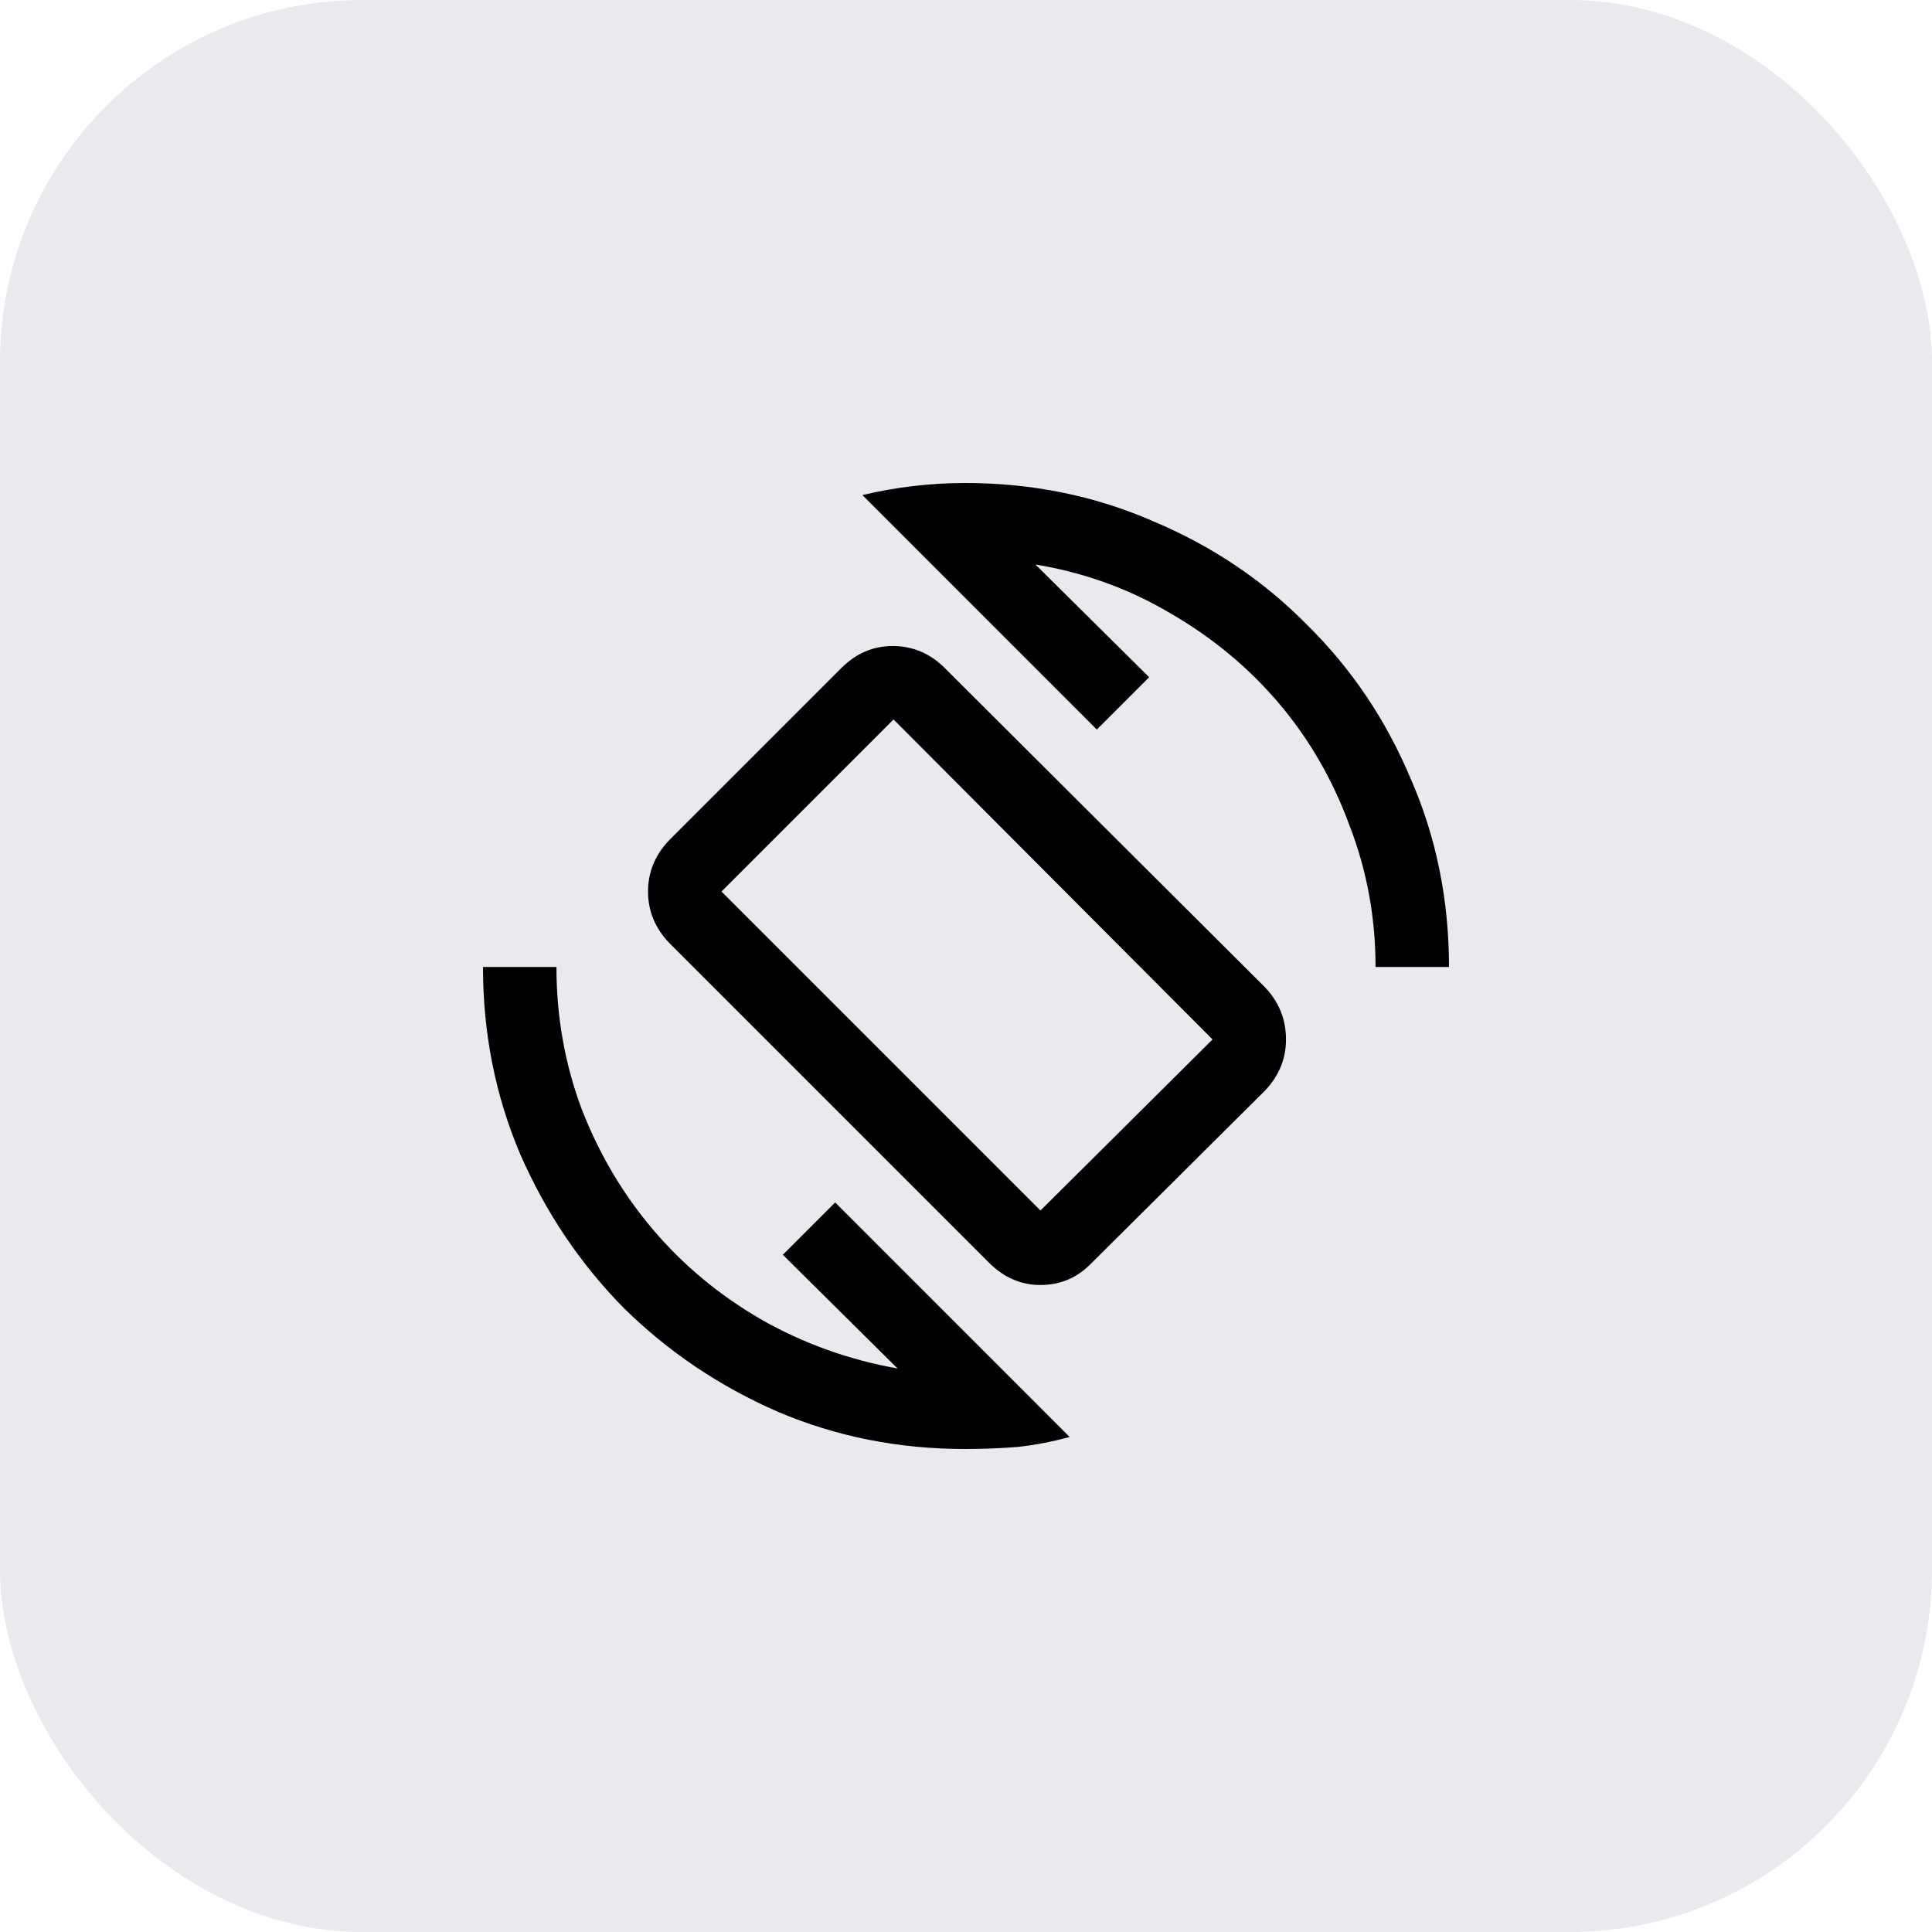
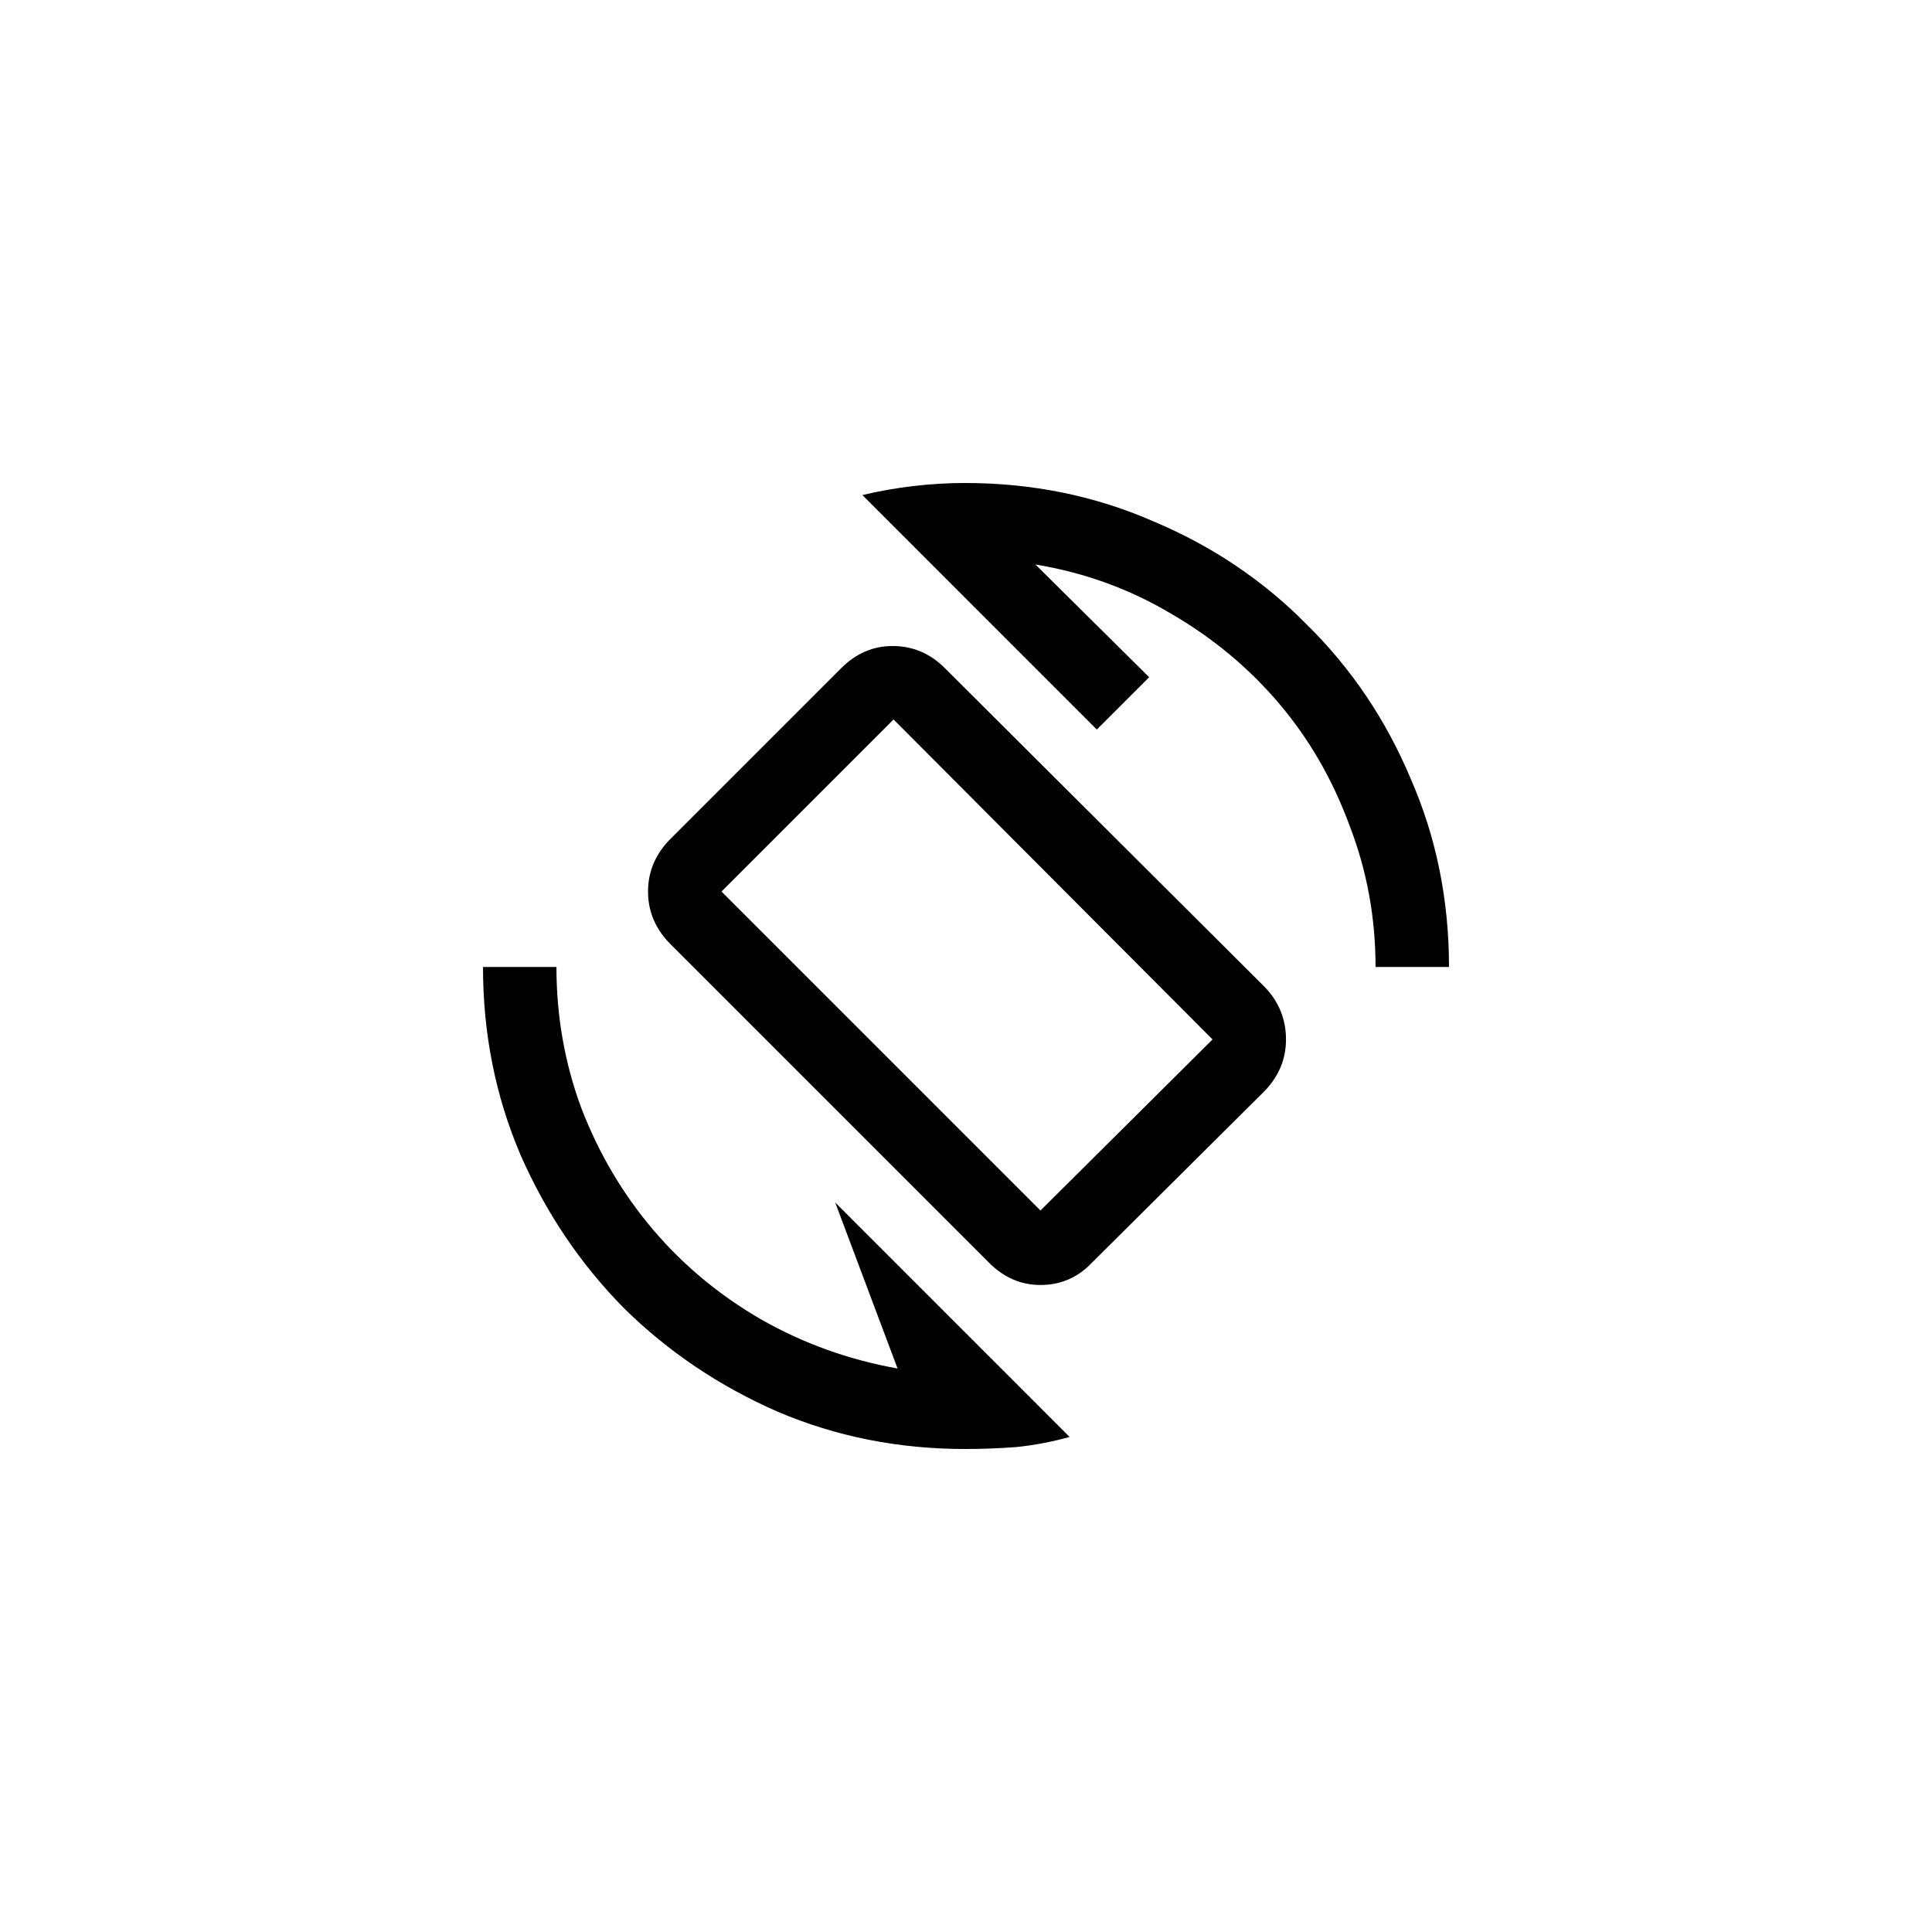
<svg xmlns="http://www.w3.org/2000/svg" width="64" height="64" viewBox="0 0 64 64" fill="none">
-   <rect width="64" height="64" rx="12" fill="#E8EAED" />
-   <path d="M32.767 41.833L22.167 31.233C21.7 30.744 21.467 30.178 21.467 29.533C21.467 28.889 21.7 28.322 22.167 27.833L27.867 22.133C28.356 21.644 28.922 21.4 29.567 21.4C30.233 21.4 30.811 21.644 31.3 22.133L41.9 32.7C42.367 33.189 42.6 33.767 42.6 34.433C42.6 35.078 42.367 35.644 41.9 36.133L36.167 41.833C35.7 42.322 35.133 42.567 34.467 42.567C33.822 42.567 33.256 42.322 32.767 41.833ZM34.467 40.1L40.167 34.433L29.6 23.833L23.9 29.533L34.467 40.1ZM31.967 48C29.767 48 27.7 47.589 25.767 46.767C23.833 45.922 22.133 44.778 20.667 43.333C19.222 41.867 18.078 40.167 17.233 38.233C16.411 36.3 16 34.233 16 32.033H18.433C18.433 33.678 18.711 35.244 19.267 36.733C19.844 38.222 20.633 39.556 21.633 40.733C22.633 41.911 23.822 42.9 25.2 43.7C26.6 44.5 28.111 45.044 29.733 45.333L25.933 41.567L27.667 39.833L35.433 47.6C34.878 47.756 34.3 47.867 33.7 47.933C33.122 47.978 32.544 48 31.967 48ZM45.567 32.033C45.567 30.389 45.278 28.822 44.7 27.333C44.144 25.822 43.367 24.478 42.367 23.3C41.367 22.122 40.178 21.133 38.8 20.333C37.422 19.511 35.922 18.967 34.3 18.7L38.067 22.433L36.333 24.167L28.567 16.4C29.122 16.267 29.689 16.167 30.267 16.1C30.844 16.033 31.411 16 31.967 16C34.189 16 36.267 16.422 38.2 17.267C40.156 18.089 41.856 19.233 43.3 20.7C44.767 22.144 45.911 23.844 46.733 25.8C47.578 27.733 48 29.811 48 32.033H45.567Z" fill="black" />
+   <path d="M32.767 41.833L22.167 31.233C21.7 30.744 21.467 30.178 21.467 29.533C21.467 28.889 21.7 28.322 22.167 27.833L27.867 22.133C28.356 21.644 28.922 21.4 29.567 21.4C30.233 21.4 30.811 21.644 31.3 22.133L41.9 32.7C42.367 33.189 42.6 33.767 42.6 34.433C42.6 35.078 42.367 35.644 41.9 36.133L36.167 41.833C35.7 42.322 35.133 42.567 34.467 42.567C33.822 42.567 33.256 42.322 32.767 41.833ZM34.467 40.1L40.167 34.433L29.6 23.833L23.9 29.533L34.467 40.1ZM31.967 48C29.767 48 27.7 47.589 25.767 46.767C23.833 45.922 22.133 44.778 20.667 43.333C19.222 41.867 18.078 40.167 17.233 38.233C16.411 36.3 16 34.233 16 32.033H18.433C18.433 33.678 18.711 35.244 19.267 36.733C19.844 38.222 20.633 39.556 21.633 40.733C22.633 41.911 23.822 42.9 25.2 43.7C26.6 44.5 28.111 45.044 29.733 45.333L27.667 39.833L35.433 47.6C34.878 47.756 34.3 47.867 33.7 47.933C33.122 47.978 32.544 48 31.967 48ZM45.567 32.033C45.567 30.389 45.278 28.822 44.7 27.333C44.144 25.822 43.367 24.478 42.367 23.3C41.367 22.122 40.178 21.133 38.8 20.333C37.422 19.511 35.922 18.967 34.3 18.7L38.067 22.433L36.333 24.167L28.567 16.4C29.122 16.267 29.689 16.167 30.267 16.1C30.844 16.033 31.411 16 31.967 16C34.189 16 36.267 16.422 38.2 17.267C40.156 18.089 41.856 19.233 43.3 20.7C44.767 22.144 45.911 23.844 46.733 25.8C47.578 27.733 48 29.811 48 32.033H45.567Z" fill="black" />
</svg>